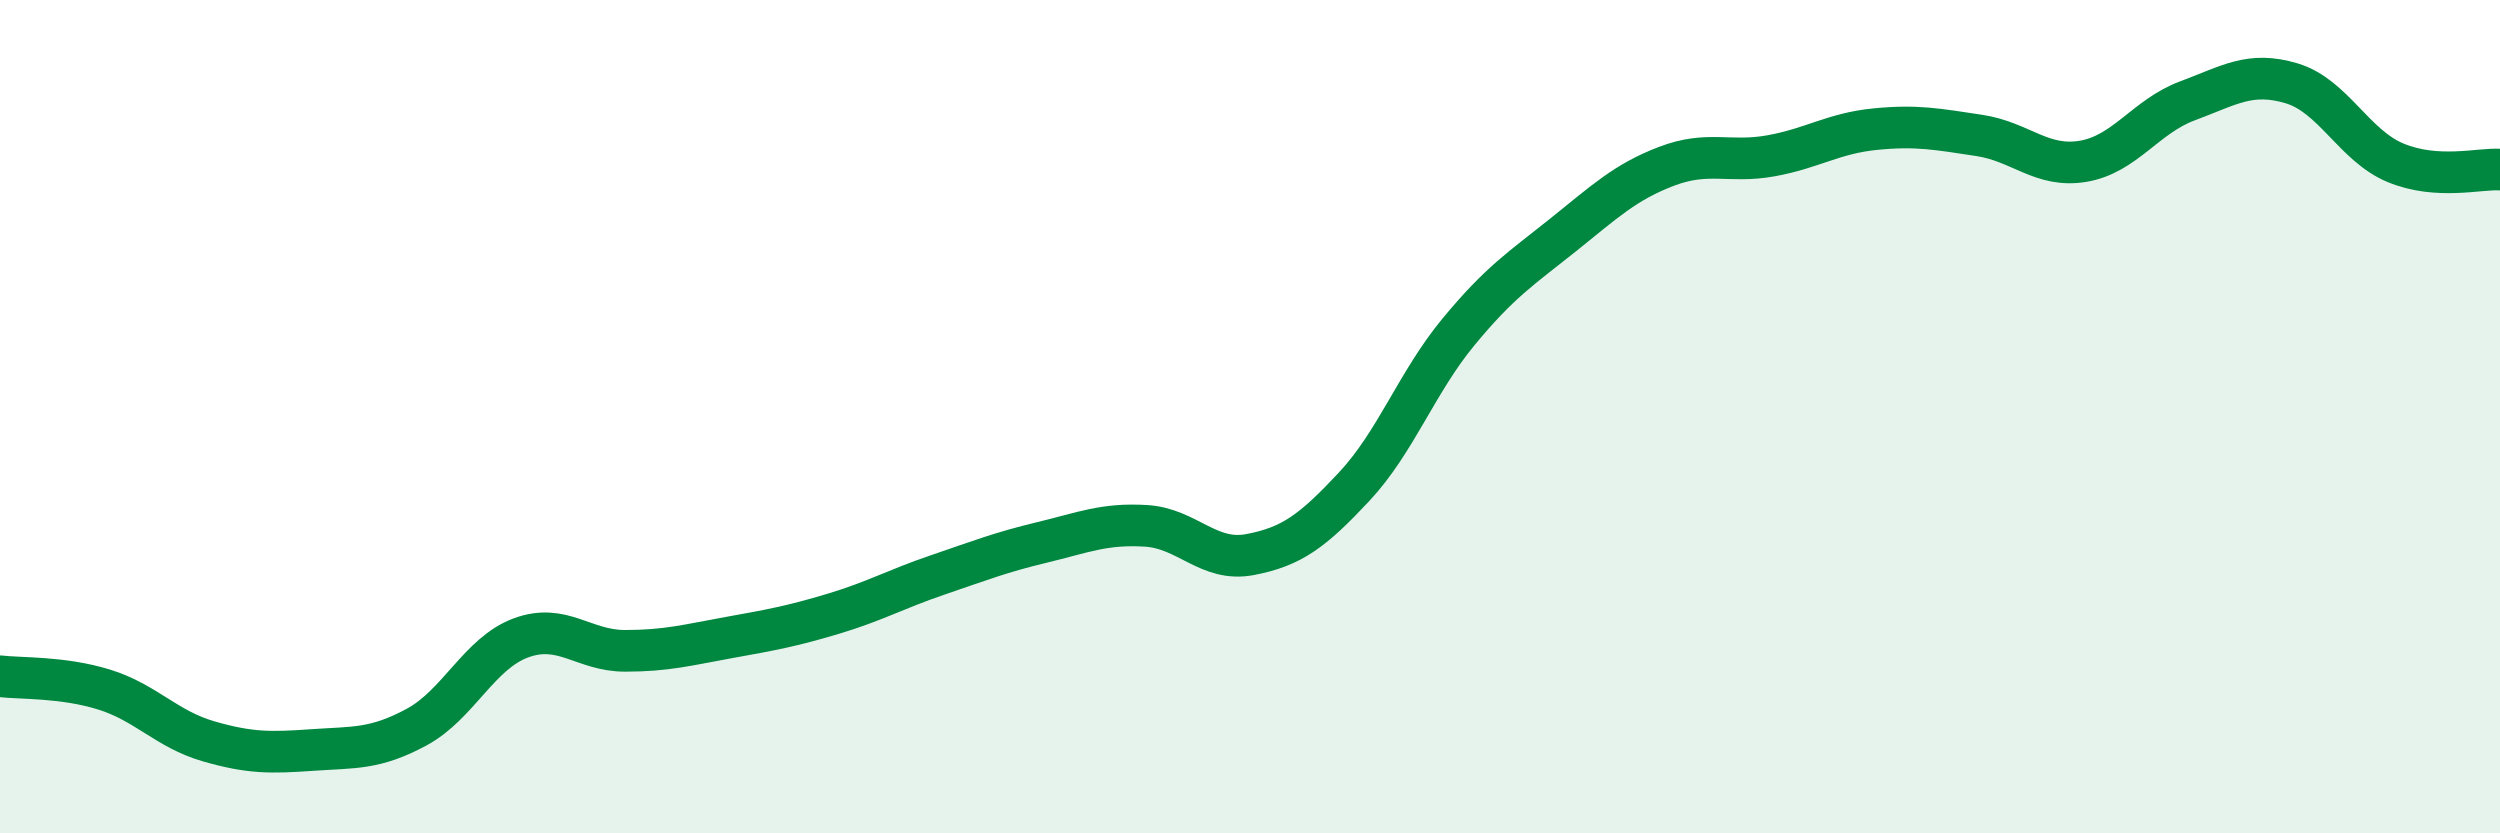
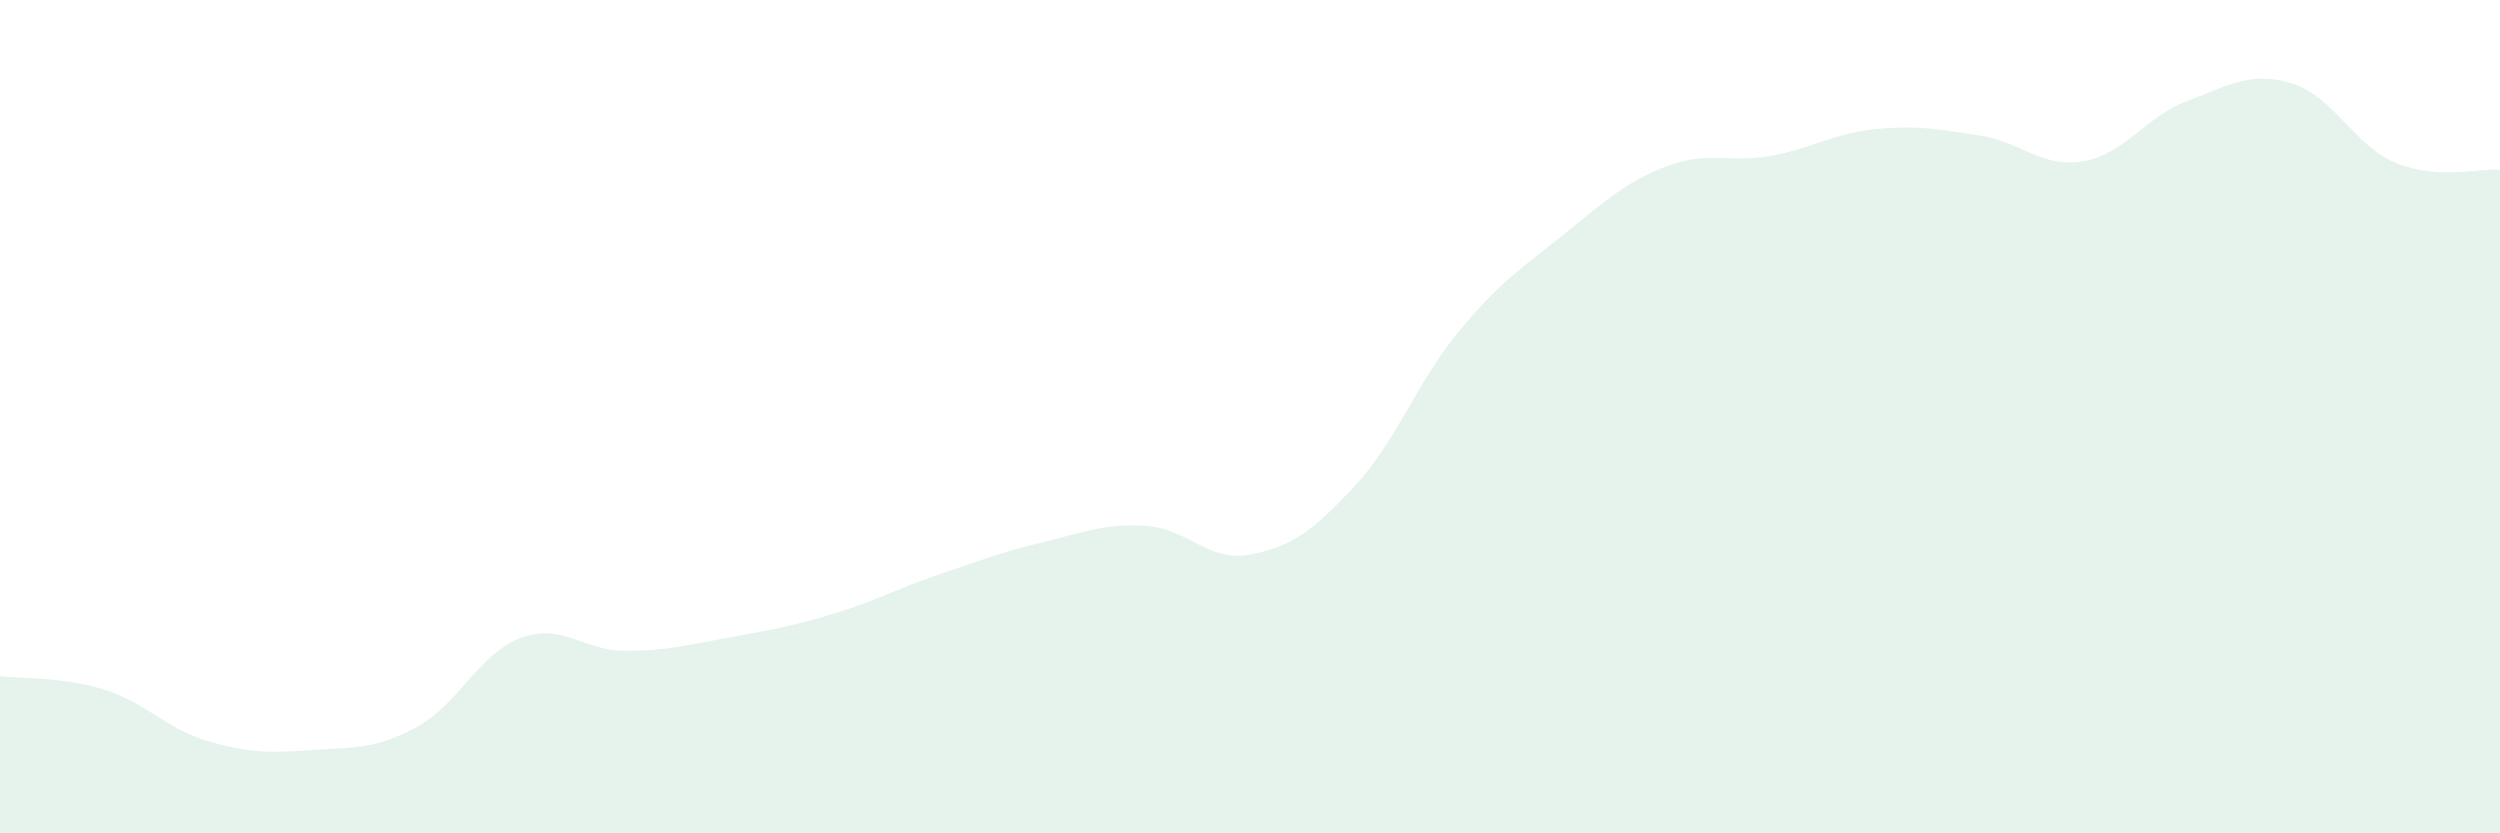
<svg xmlns="http://www.w3.org/2000/svg" width="60" height="20" viewBox="0 0 60 20">
  <path d="M 0,16.23 C 0.5,16.29 1.5,16.24 2.5,16.55 C 3.5,16.86 4,17.5 5,17.79 C 6,18.08 6.5,18.07 7.5,18 C 8.5,17.93 9,17.99 10,17.45 C 11,16.91 11.5,15.68 12.5,15.31 C 13.5,14.94 14,15.62 15,15.62 C 16,15.62 16.5,15.48 17.5,15.3 C 18.5,15.12 19,15.03 20,14.73 C 21,14.43 21.5,14.14 22.5,13.8 C 23.5,13.46 24,13.26 25,13.02 C 26,12.78 26.5,12.56 27.5,12.62 C 28.5,12.68 29,13.5 30,13.31 C 31,13.12 31.5,12.75 32.5,11.68 C 33.5,10.61 34,9.18 35,7.97 C 36,6.76 36.5,6.45 37.5,5.65 C 38.5,4.85 39,4.37 40,3.99 C 41,3.61 41.5,3.92 42.5,3.74 C 43.5,3.56 44,3.2 45,3.1 C 46,3 46.5,3.1 47.5,3.25 C 48.5,3.4 49,4.04 50,3.87 C 51,3.7 51.5,2.79 52.5,2.42 C 53.5,2.05 54,1.7 55,2 C 56,2.3 56.5,3.5 57.5,3.91 C 58.5,4.32 59.5,4.04 60,4.07L60 20L0 20Z" fill="#008740" opacity="0.1" stroke-linecap="round" stroke-linejoin="round" />
-   <path d="M 0,16.23 C 0.5,16.29 1.5,16.24 2.5,16.55 C 3.5,16.86 4,17.5 5,17.79 C 6,18.08 6.5,18.07 7.5,18 C 8.5,17.93 9,17.99 10,17.45 C 11,16.91 11.5,15.68 12.5,15.31 C 13.5,14.94 14,15.62 15,15.62 C 16,15.62 16.5,15.48 17.5,15.3 C 18.5,15.12 19,15.03 20,14.73 C 21,14.43 21.5,14.14 22.5,13.8 C 23.5,13.46 24,13.26 25,13.02 C 26,12.78 26.5,12.56 27.5,12.62 C 28.5,12.68 29,13.5 30,13.31 C 31,13.12 31.5,12.75 32.5,11.68 C 33.5,10.61 34,9.18 35,7.97 C 36,6.76 36.5,6.45 37.5,5.65 C 38.5,4.85 39,4.37 40,3.99 C 41,3.61 41.5,3.92 42.5,3.74 C 43.5,3.56 44,3.2 45,3.1 C 46,3 46.5,3.1 47.5,3.25 C 48.5,3.4 49,4.04 50,3.87 C 51,3.7 51.5,2.79 52.5,2.42 C 53.5,2.05 54,1.7 55,2 C 56,2.3 56.5,3.5 57.5,3.91 C 58.5,4.32 59.5,4.04 60,4.07" stroke="#008740" stroke-width="1" fill="none" stroke-linecap="round" stroke-linejoin="round" />
</svg>